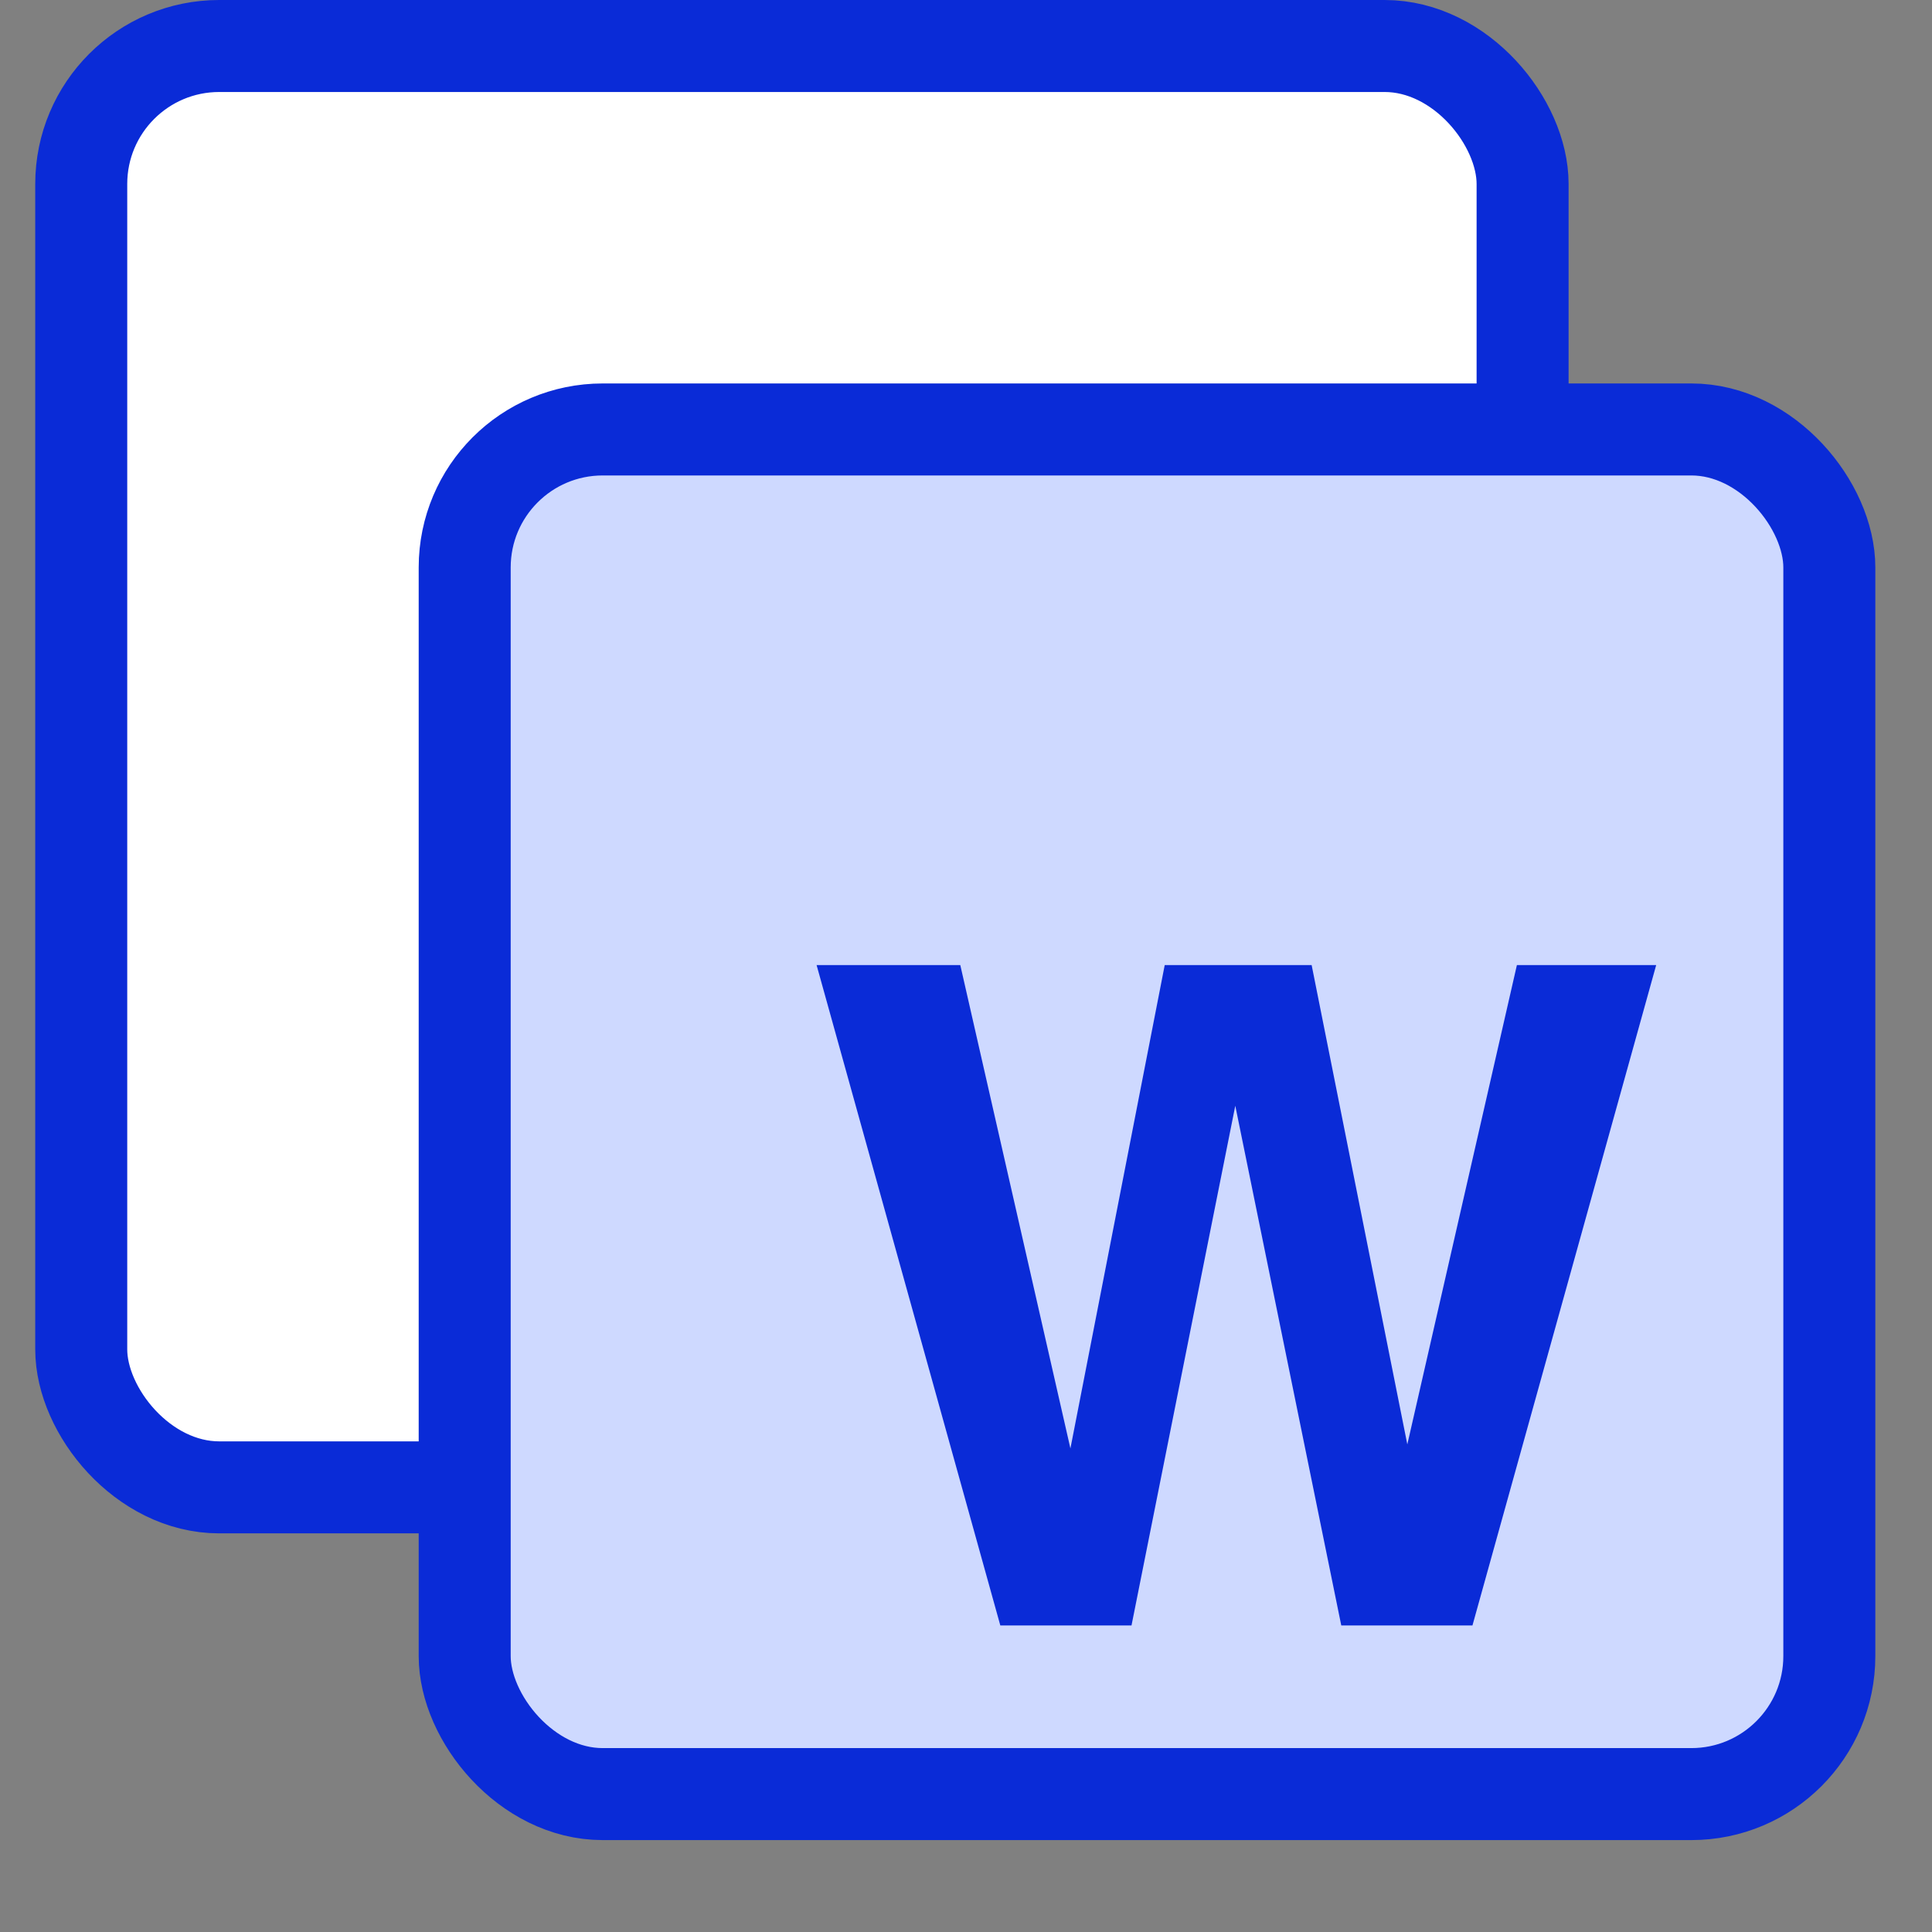
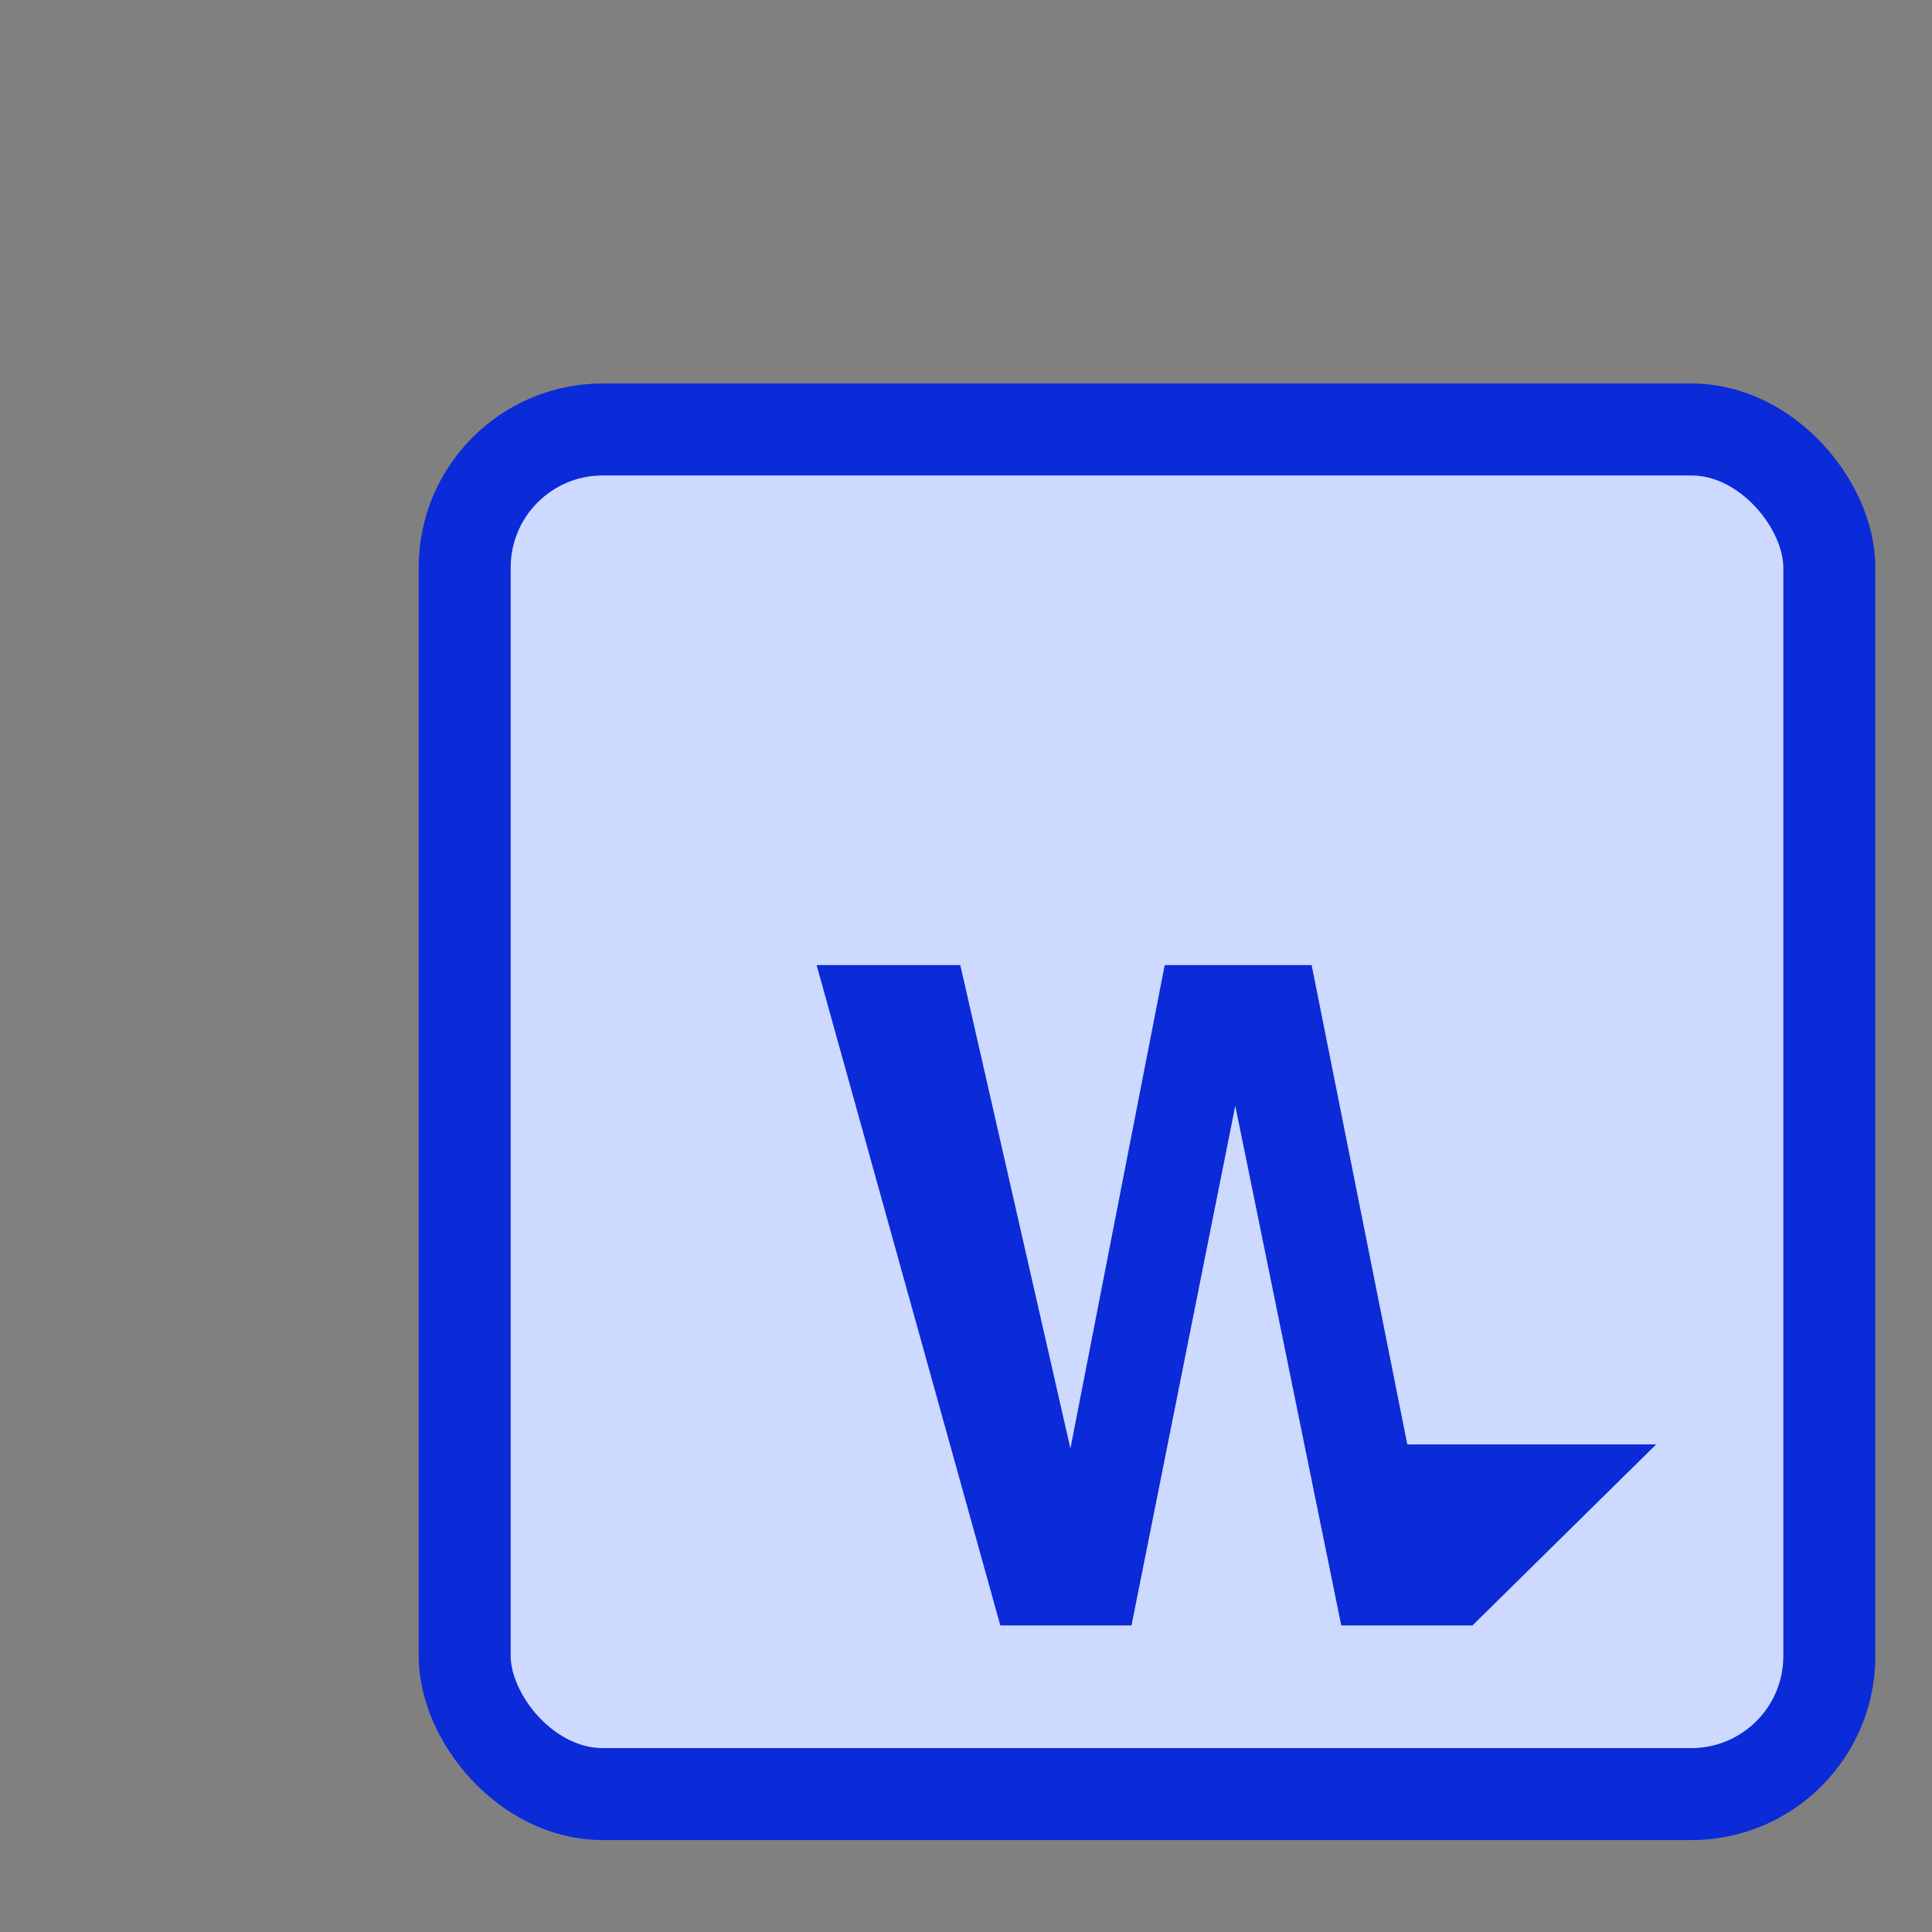
<svg xmlns="http://www.w3.org/2000/svg" width="21" height="21" viewBox="0 0 21 21" fill="none">
  <rect x="0" y="0" width="21" height="21" fill="#808080" stroke="none" />
-   <rect x="0.883" y="0.5" width="15.667" height="15.667" rx="1.5" fill="white" stroke="#0A2BD7" />
  <rect x="5.051" y="4.668" width="14.833" height="14.833" rx="1.5" fill="#CED9FF" stroke="#0A2BD7" />
-   <path d="M10.873 17.668L8.876 10.49H9.657H10.438L11.635 15.744L12.66 10.49H13.456H14.257L15.297 15.7L16.488 10.49H17.245H18.002L16.005 17.668H15.292H14.579L13.427 12.019L12.299 17.668H11.586H10.873Z" fill="#0A2BD7" />
+   <path d="M10.873 17.668L8.876 10.49H9.657H10.438L11.635 15.744L12.66 10.49H13.456H14.257L15.297 15.7H17.245H18.002L16.005 17.668H15.292H14.579L13.427 12.019L12.299 17.668H11.586H10.873Z" fill="#0A2BD7" />
</svg>